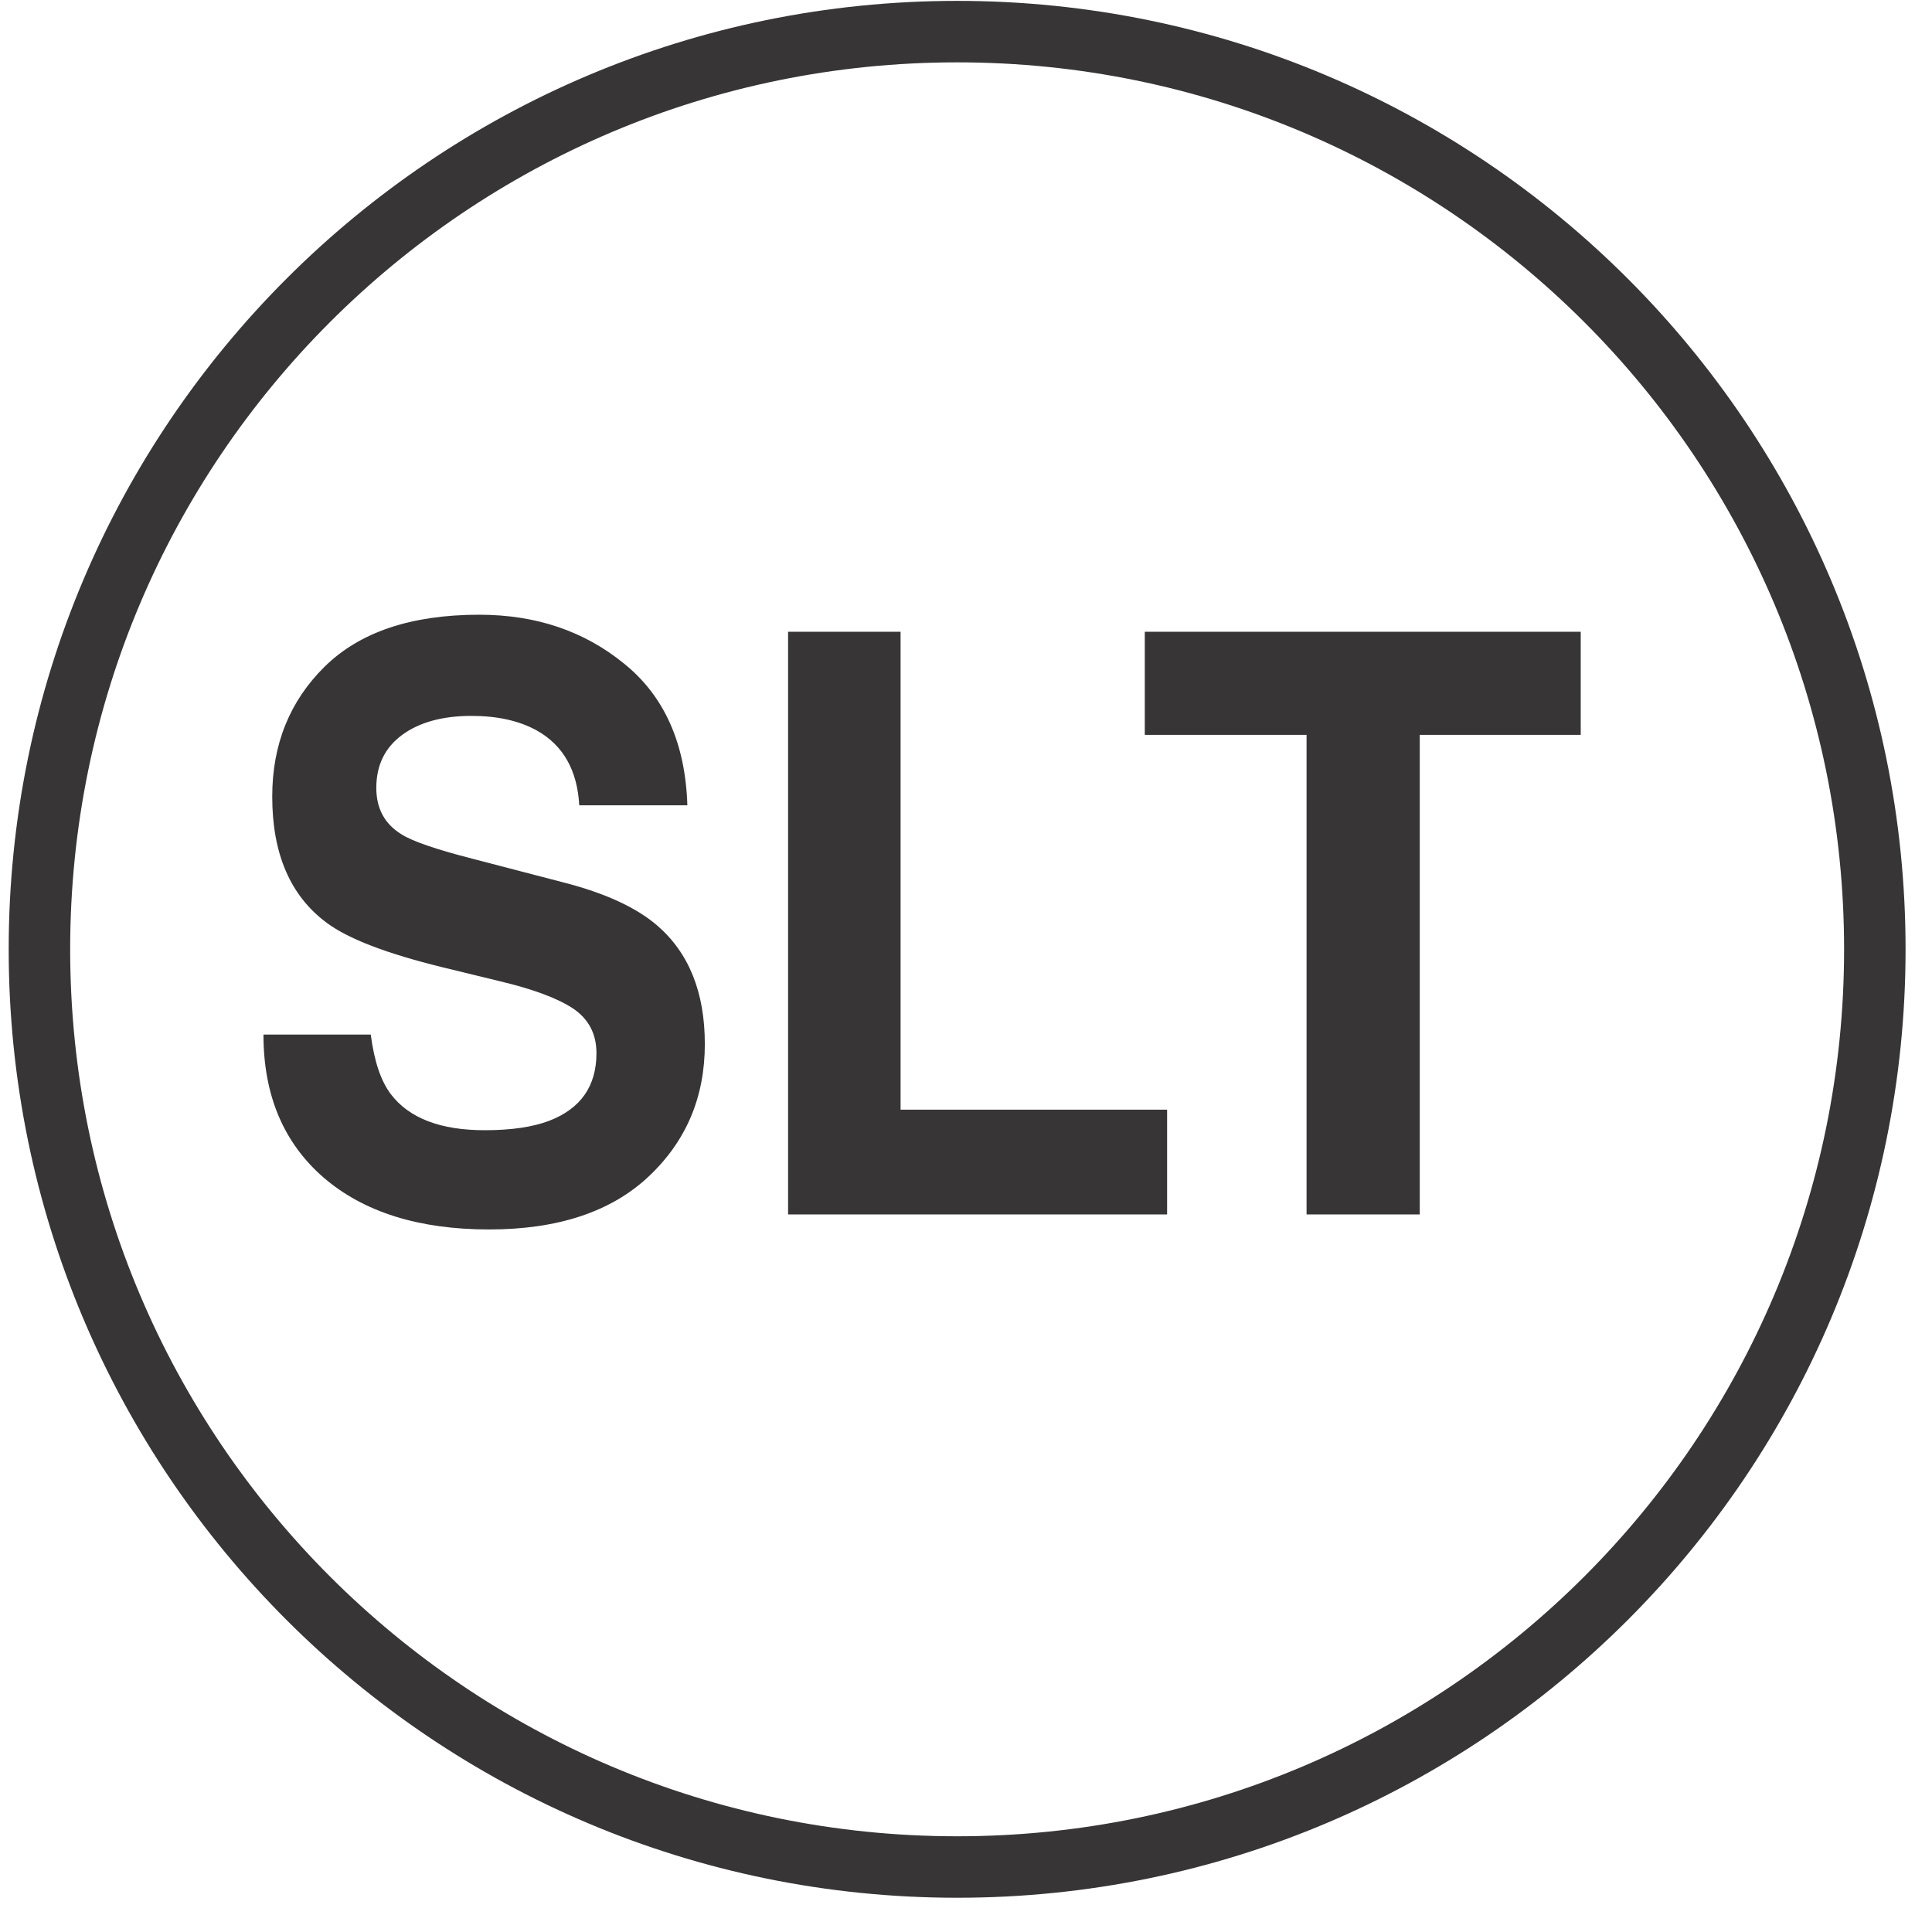
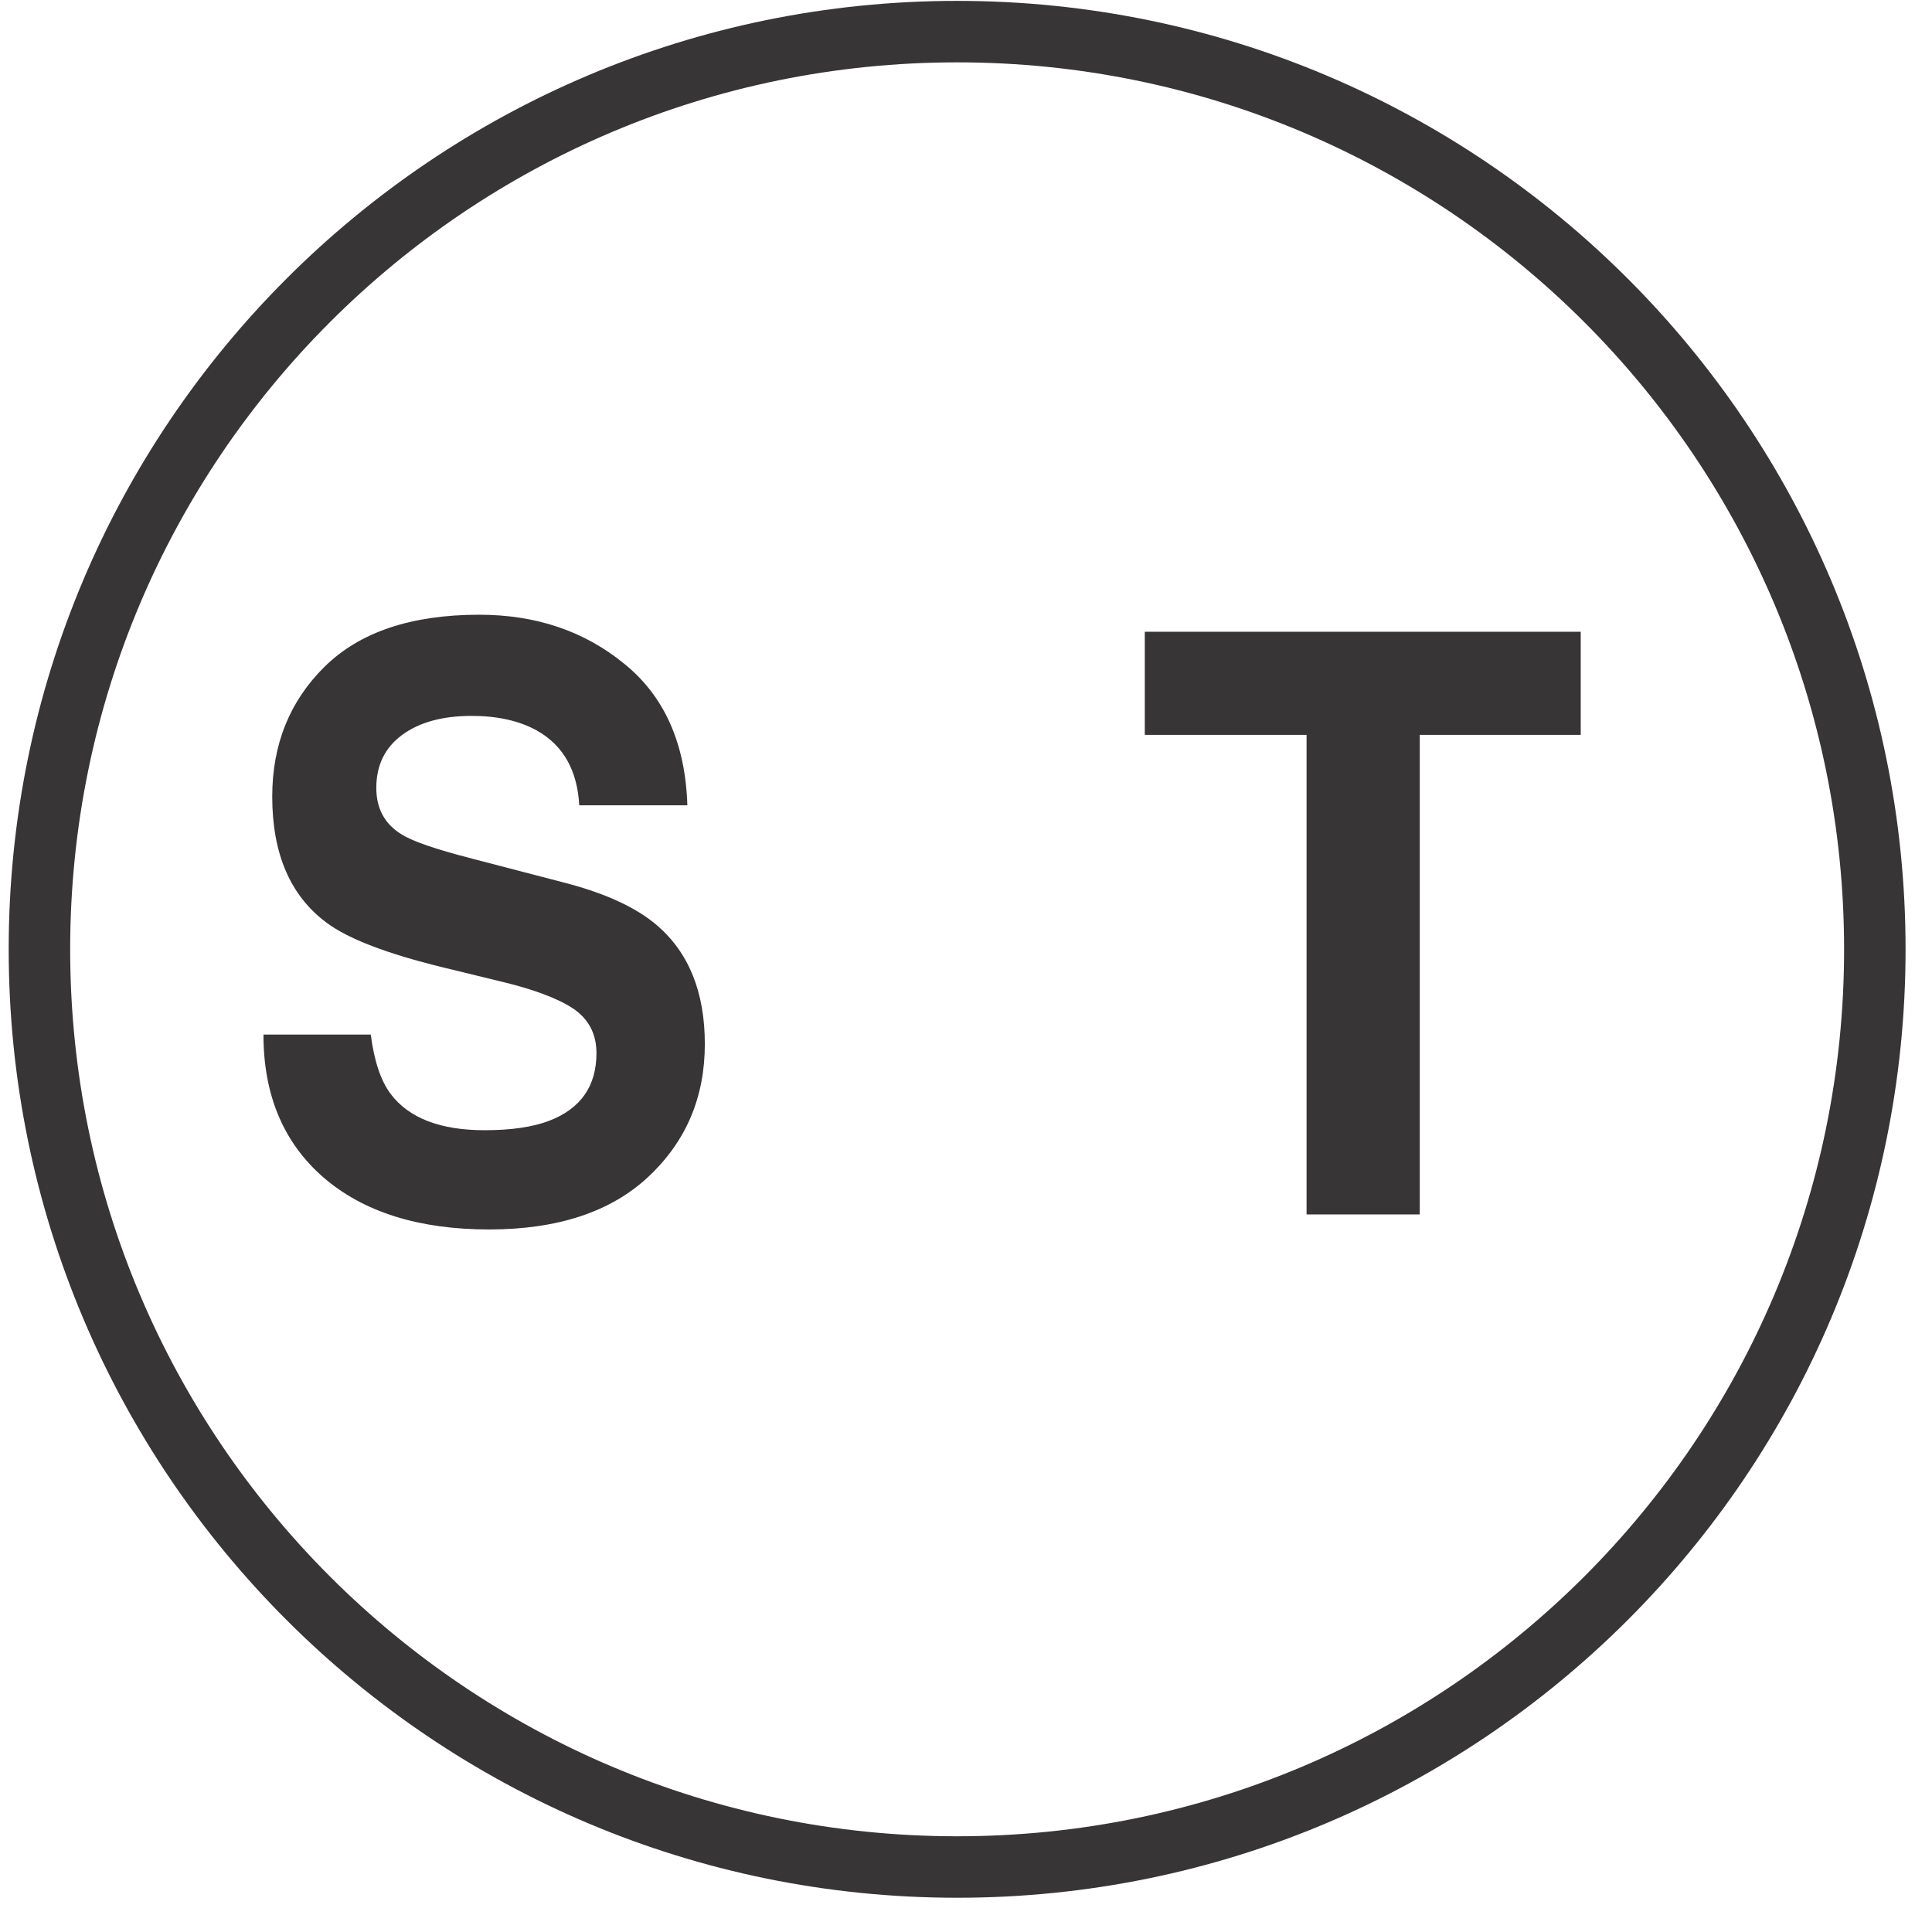
<svg xmlns="http://www.w3.org/2000/svg" width="22" height="22" viewBox="0 0 22 22" fill="none">
  <path d="M5.519 12.87C5.822 12.87 6.067 12.834 6.255 12.762C6.613 12.624 6.792 12.367 6.792 11.992C6.792 11.773 6.703 11.604 6.526 11.484C6.348 11.367 6.07 11.263 5.69 11.173L5.041 11.015C4.404 10.859 3.963 10.69 3.719 10.507C3.306 10.201 3.1 9.722 3.1 9.071C3.1 8.477 3.299 7.983 3.698 7.59C4.098 7.197 4.684 7 5.457 7C6.103 7 6.653 7.186 7.108 7.558C7.565 7.927 7.805 8.465 7.827 9.17H6.596C6.574 8.771 6.413 8.487 6.114 8.319C5.914 8.208 5.666 8.152 5.37 8.152C5.04 8.152 4.777 8.224 4.58 8.368C4.383 8.513 4.285 8.714 4.285 8.972C4.285 9.209 4.382 9.386 4.576 9.503C4.7 9.581 4.966 9.672 5.374 9.777L6.43 10.052C6.893 10.172 7.242 10.333 7.478 10.534C7.843 10.846 8.026 11.297 8.026 11.889C8.026 12.495 7.812 12.999 7.382 13.401C6.955 13.8 6.351 14 5.569 14C4.771 14 4.143 13.803 3.686 13.41C3.229 13.014 3 12.471 3 11.781H4.222C4.261 12.084 4.337 12.31 4.451 12.46C4.659 12.733 5.015 12.87 5.519 12.87Z" fill="#373535" />
-   <path d="M8.974 7.194H10.255V12.636H13.29V13.829H8.974V7.194Z" fill="#373535" />
  <path d="M18 7.194V8.368H16.167V13.829H14.878V8.368H13.036V7.194H18Z" fill="#373535" />
  <path d="M10.899 21.26C16.671 21.26 21.349 16.581 21.349 10.81C21.349 5.039 16.671 0.36 10.899 0.36C5.128 0.36 0.449 5.039 0.449 10.81C0.449 16.581 5.128 21.26 10.899 21.26Z" stroke="#373535" stroke-width="0.7" />
</svg>